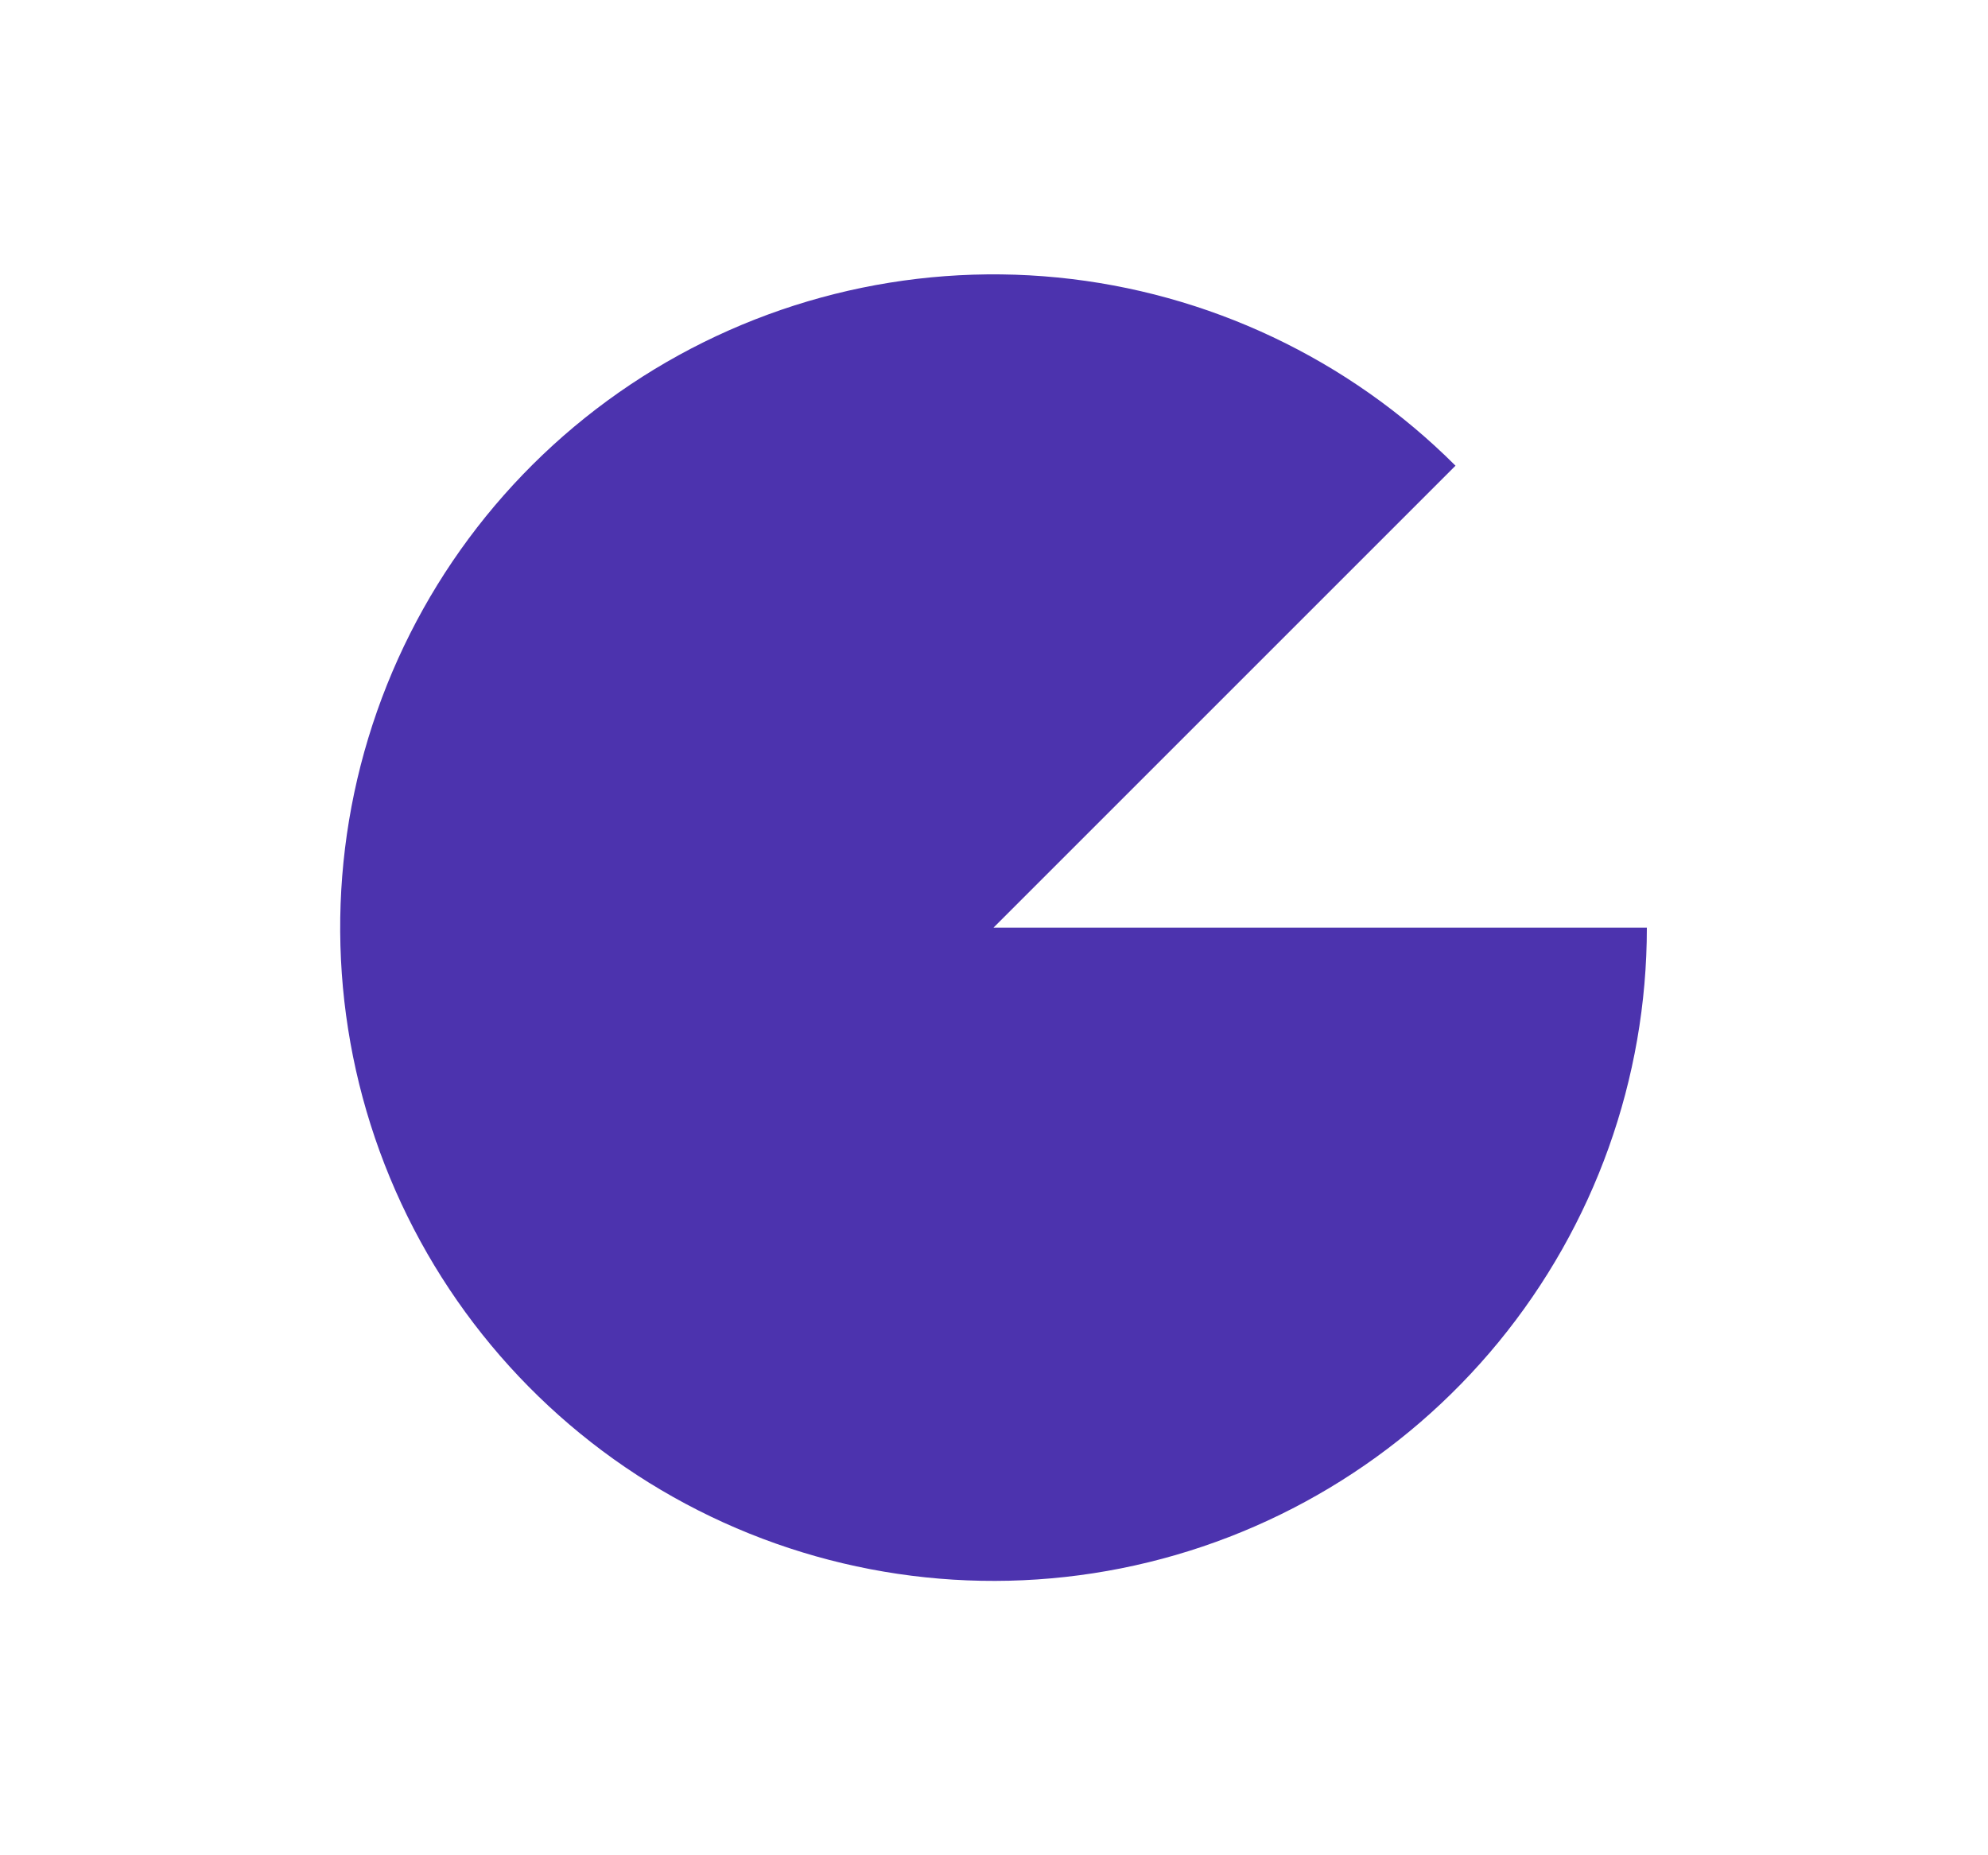
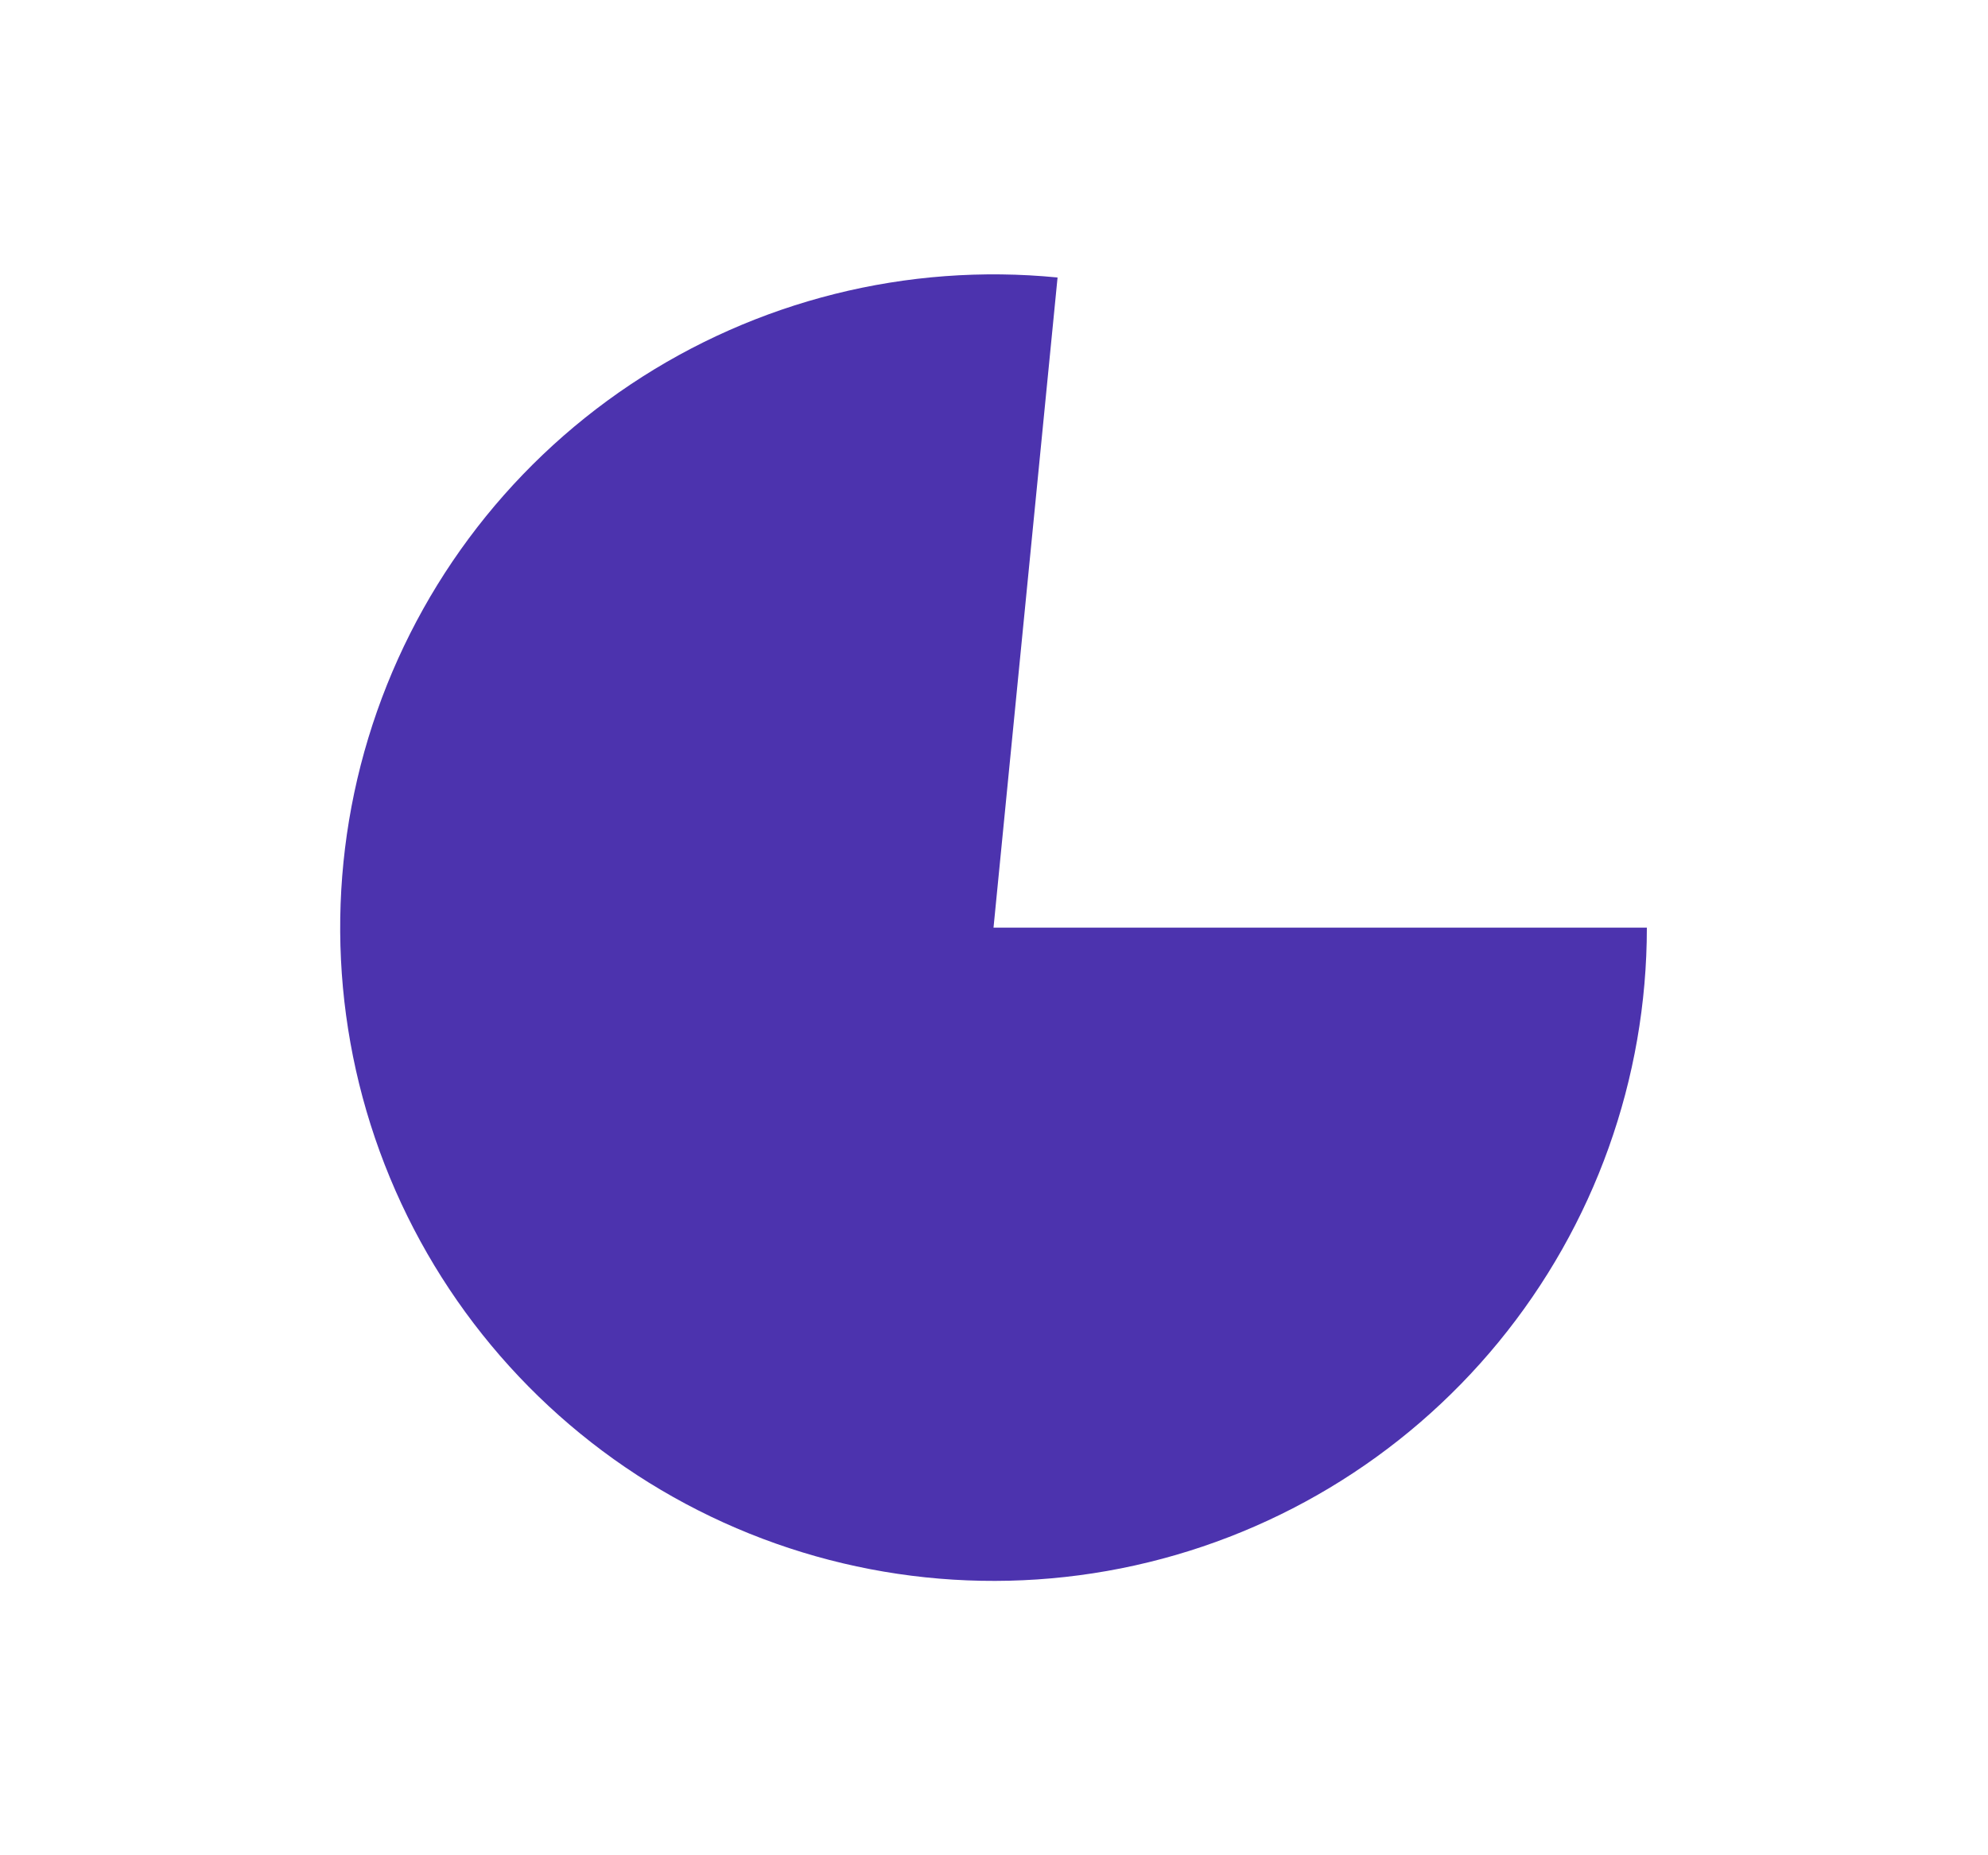
<svg xmlns="http://www.w3.org/2000/svg" width="75" height="70" viewBox="0 0 75 70" fill="none">
-   <path d="M62.13 35C62.13 40.703 60.153 46.228 56.535 50.637C52.918 55.045 47.884 58.062 42.291 59.175C36.698 60.287 30.892 59.426 25.863 56.738C20.834 54.05 16.892 49.701 14.71 44.432C12.528 39.164 12.24 33.302 13.895 27.845C15.551 22.388 19.047 17.674 23.788 14.506C28.53 11.338 34.223 9.912 39.898 10.47C45.573 11.03 50.879 13.539 54.911 17.571L37.482 35H62.13Z" fill="#4C33AE" />
+   <path d="M62.13 35C62.13 40.703 60.153 46.228 56.535 50.637C52.918 55.045 47.884 58.062 42.291 59.175C36.698 60.287 30.892 59.426 25.863 56.738C20.834 54.05 16.892 49.701 14.71 44.432C12.528 39.164 12.24 33.302 13.895 27.845C15.551 22.388 19.047 17.674 23.788 14.506C28.53 11.338 34.223 9.912 39.898 10.47L37.482 35H62.13Z" fill="#4C33AE" />
</svg>